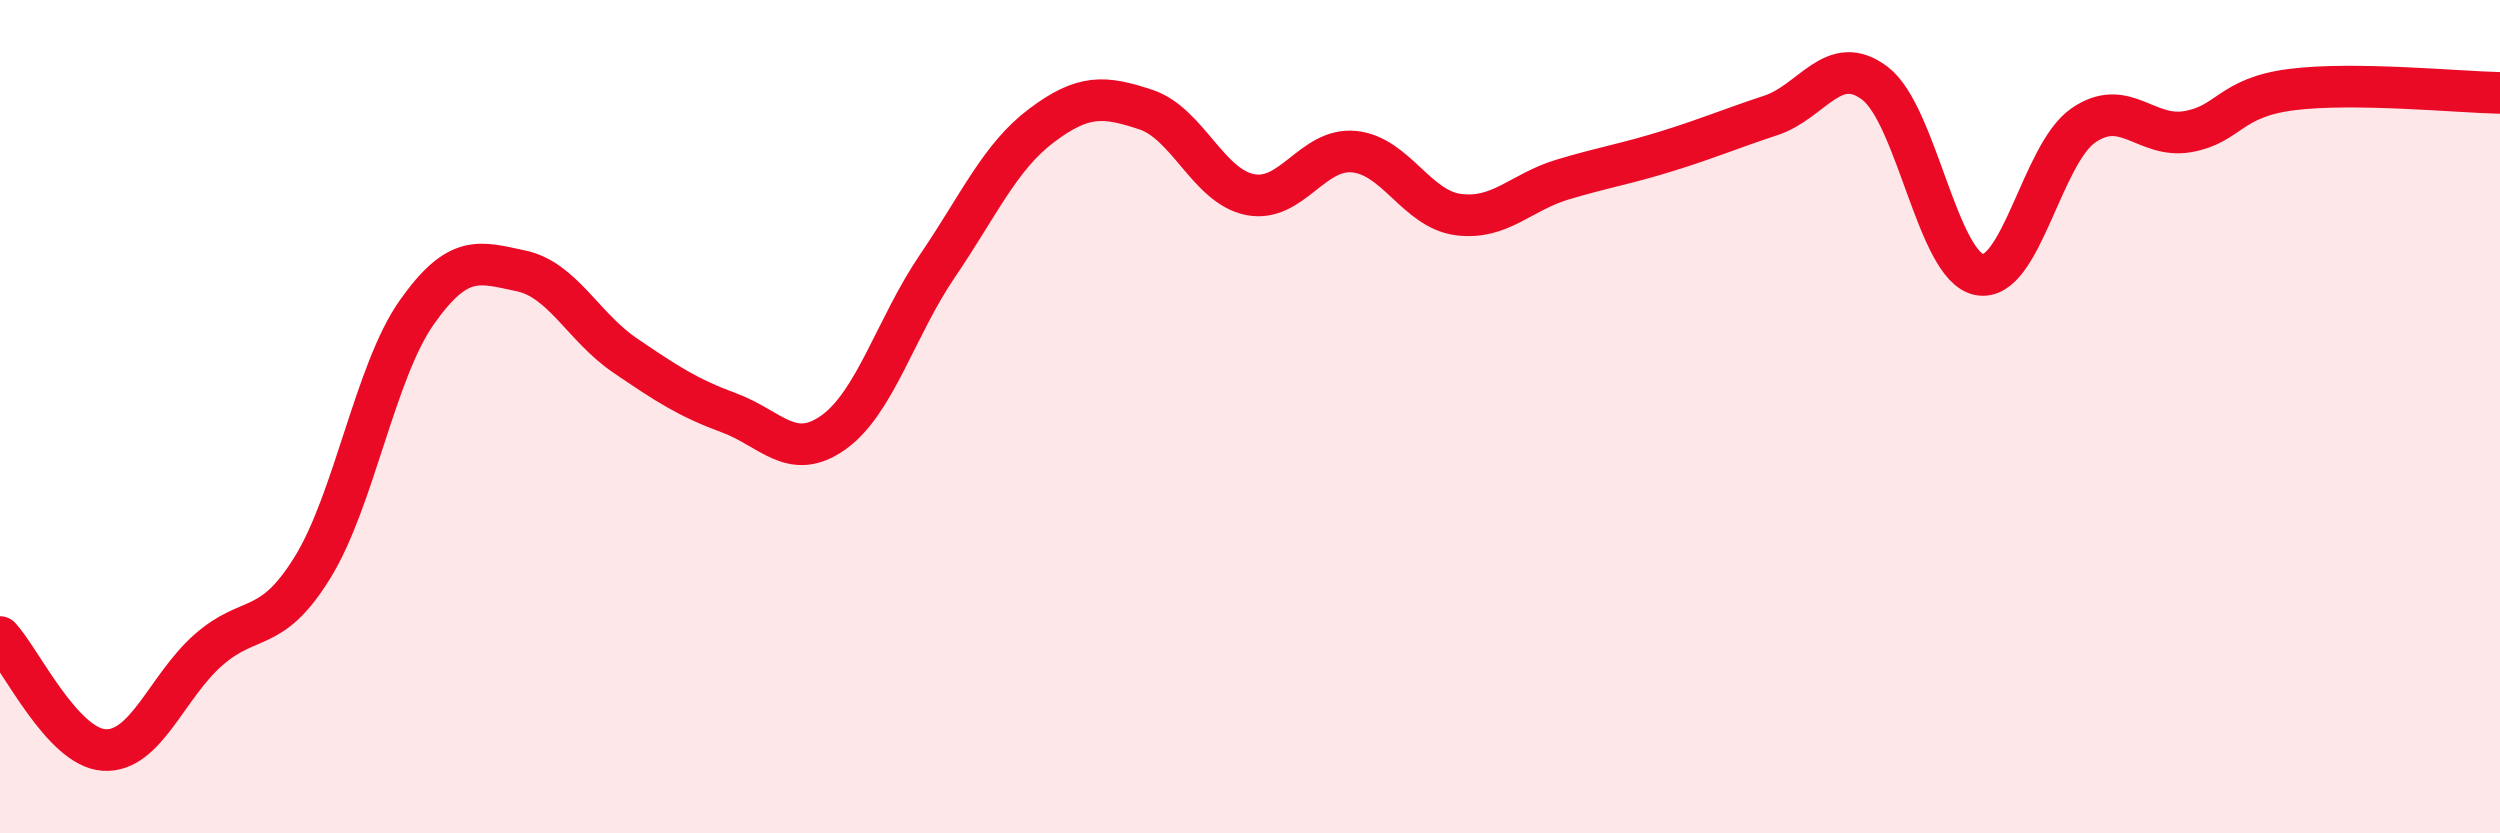
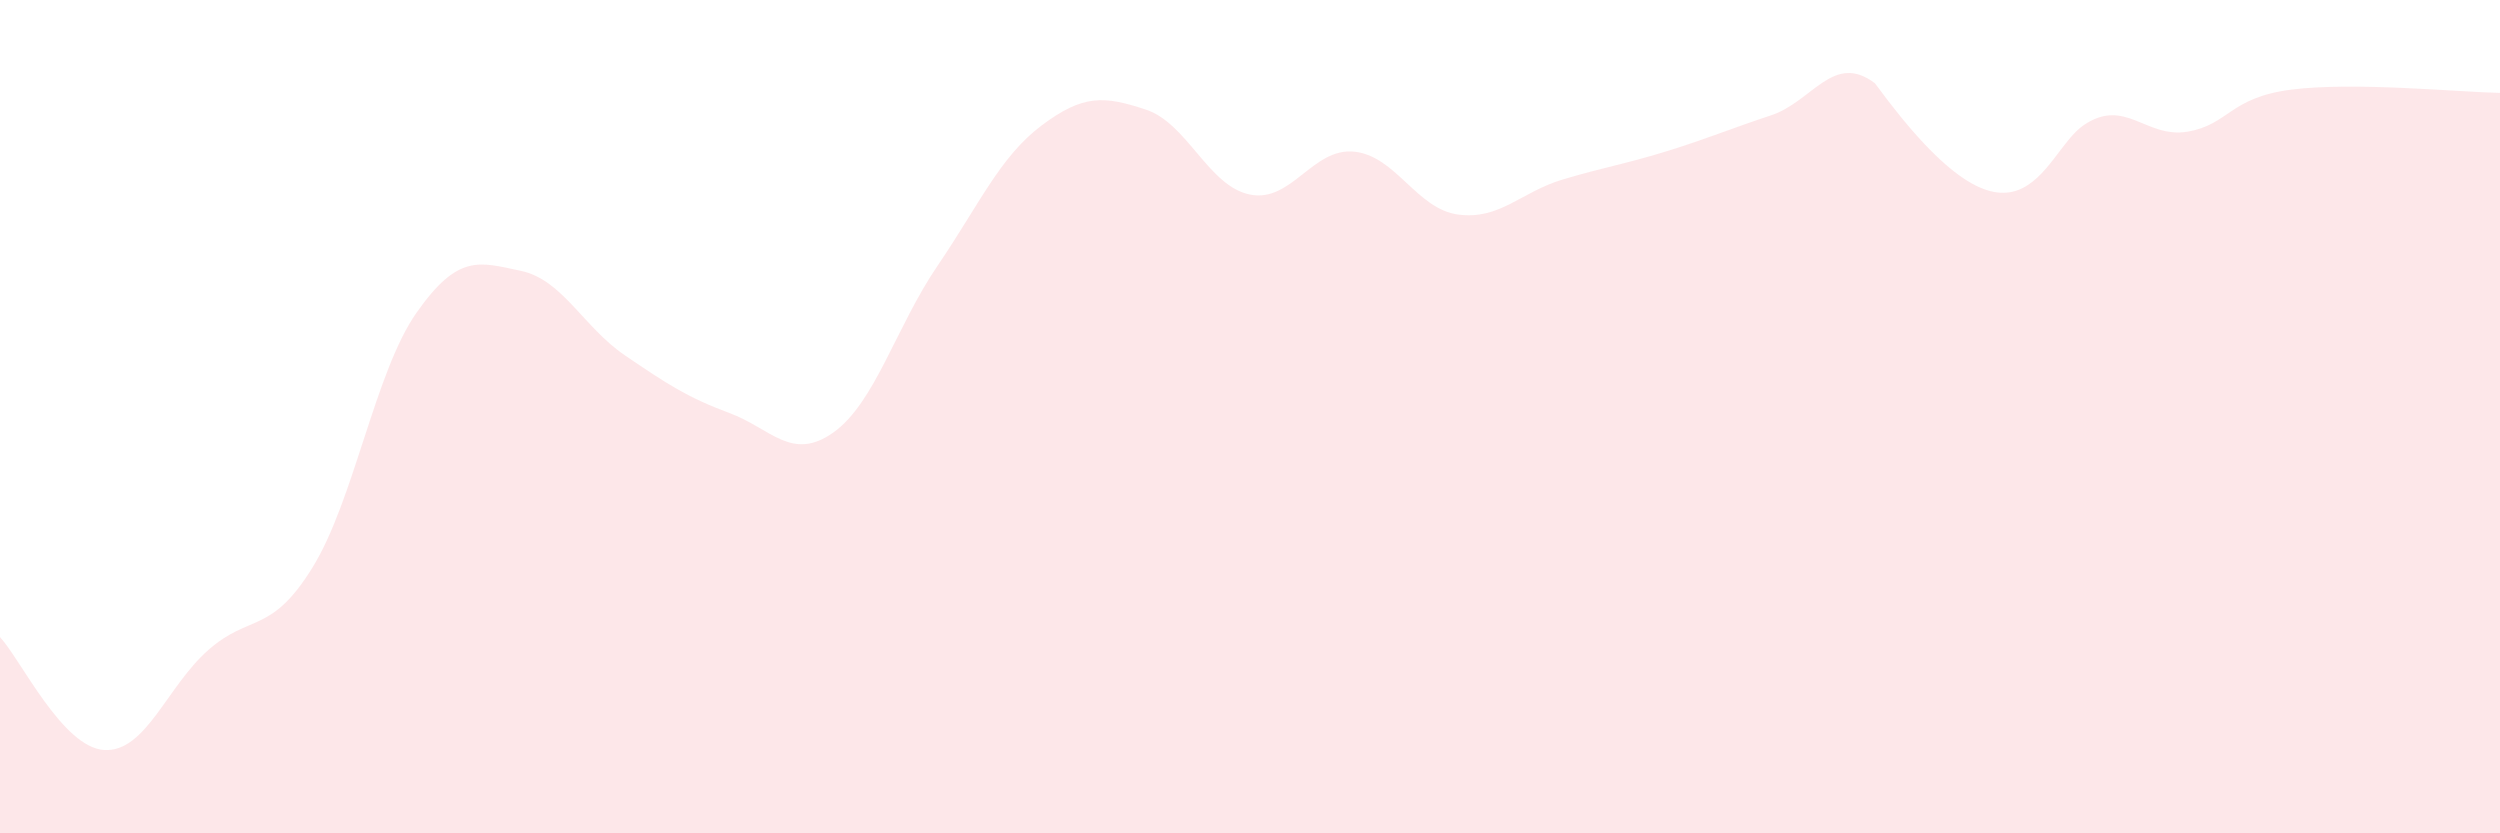
<svg xmlns="http://www.w3.org/2000/svg" width="60" height="20" viewBox="0 0 60 20">
-   <path d="M 0,15.29 C 0.5,15.83 1.5,17.94 2.5,18 C 3.5,18.06 4,16.48 5,15.6 C 6,14.72 6.5,15.24 7.5,13.62 C 8.5,12 9,8.92 10,7.5 C 11,6.08 11.5,6.29 12.5,6.5 C 13.5,6.71 14,7.85 15,8.53 C 16,9.21 16.5,9.54 17.5,9.91 C 18.5,10.28 19,11.09 20,10.38 C 21,9.67 21.5,7.85 22.5,6.38 C 23.5,4.91 24,3.76 25,3.01 C 26,2.26 26.5,2.3 27.5,2.63 C 28.5,2.96 29,4.47 30,4.67 C 31,4.87 31.5,3.54 32.5,3.64 C 33.5,3.74 34,5.02 35,5.15 C 36,5.28 36.5,4.61 37.5,4.31 C 38.5,4.01 39,3.94 40,3.63 C 41,3.32 41.5,3.1 42.5,2.77 C 43.5,2.44 44,1.24 45,2 C 46,2.76 46.5,6.39 47.5,6.59 C 48.5,6.79 49,3.7 50,3.01 C 51,2.32 51.5,3.33 52.5,3.16 C 53.5,2.99 53.5,2.34 55,2.15 C 56.5,1.96 59,2.21 60,2.23L60 20L0 20Z" fill="#EB0A25" opacity="0.1" stroke-linecap="round" stroke-linejoin="round" />
-   <path d="M 0,15.29 C 0.5,15.83 1.5,17.94 2.5,18 C 3.5,18.06 4,16.48 5,15.6 C 6,14.72 6.5,15.24 7.5,13.62 C 8.5,12 9,8.92 10,7.5 C 11,6.08 11.5,6.29 12.5,6.5 C 13.5,6.71 14,7.85 15,8.53 C 16,9.21 16.5,9.54 17.5,9.91 C 18.5,10.28 19,11.09 20,10.38 C 21,9.67 21.5,7.85 22.5,6.38 C 23.5,4.91 24,3.76 25,3.01 C 26,2.26 26.5,2.3 27.5,2.63 C 28.5,2.96 29,4.47 30,4.67 C 31,4.87 31.5,3.54 32.5,3.64 C 33.5,3.74 34,5.02 35,5.15 C 36,5.28 36.5,4.61 37.5,4.31 C 38.5,4.01 39,3.94 40,3.63 C 41,3.32 41.5,3.1 42.5,2.77 C 43.5,2.44 44,1.24 45,2 C 46,2.76 46.5,6.39 47.5,6.59 C 48.5,6.79 49,3.7 50,3.01 C 51,2.32 51.5,3.33 52.5,3.16 C 53.5,2.99 53.5,2.34 55,2.15 C 56.5,1.96 59,2.21 60,2.23" stroke="#EB0A25" stroke-width="1" fill="none" stroke-linecap="round" stroke-linejoin="round" />
+   <path d="M 0,15.29 C 0.5,15.83 1.5,17.94 2.5,18 C 3.5,18.06 4,16.48 5,15.6 C 6,14.72 6.5,15.24 7.5,13.62 C 8.5,12 9,8.92 10,7.5 C 11,6.08 11.5,6.29 12.5,6.5 C 13.5,6.71 14,7.85 15,8.53 C 16,9.21 16.5,9.54 17.5,9.91 C 18.5,10.28 19,11.09 20,10.38 C 21,9.67 21.5,7.85 22.5,6.38 C 23.5,4.91 24,3.76 25,3.01 C 26,2.26 26.5,2.3 27.5,2.63 C 28.5,2.96 29,4.47 30,4.67 C 31,4.87 31.5,3.54 32.5,3.64 C 33.5,3.74 34,5.02 35,5.15 C 36,5.28 36.5,4.61 37.5,4.31 C 38.5,4.01 39,3.94 40,3.63 C 41,3.32 41.5,3.1 42.5,2.77 C 43.5,2.44 44,1.24 45,2 C 48.5,6.79 49,3.7 50,3.01 C 51,2.32 51.5,3.33 52.5,3.16 C 53.5,2.99 53.5,2.34 55,2.15 C 56.5,1.96 59,2.21 60,2.23L60 20L0 20Z" fill="#EB0A25" opacity="0.1" stroke-linecap="round" stroke-linejoin="round" />
</svg>